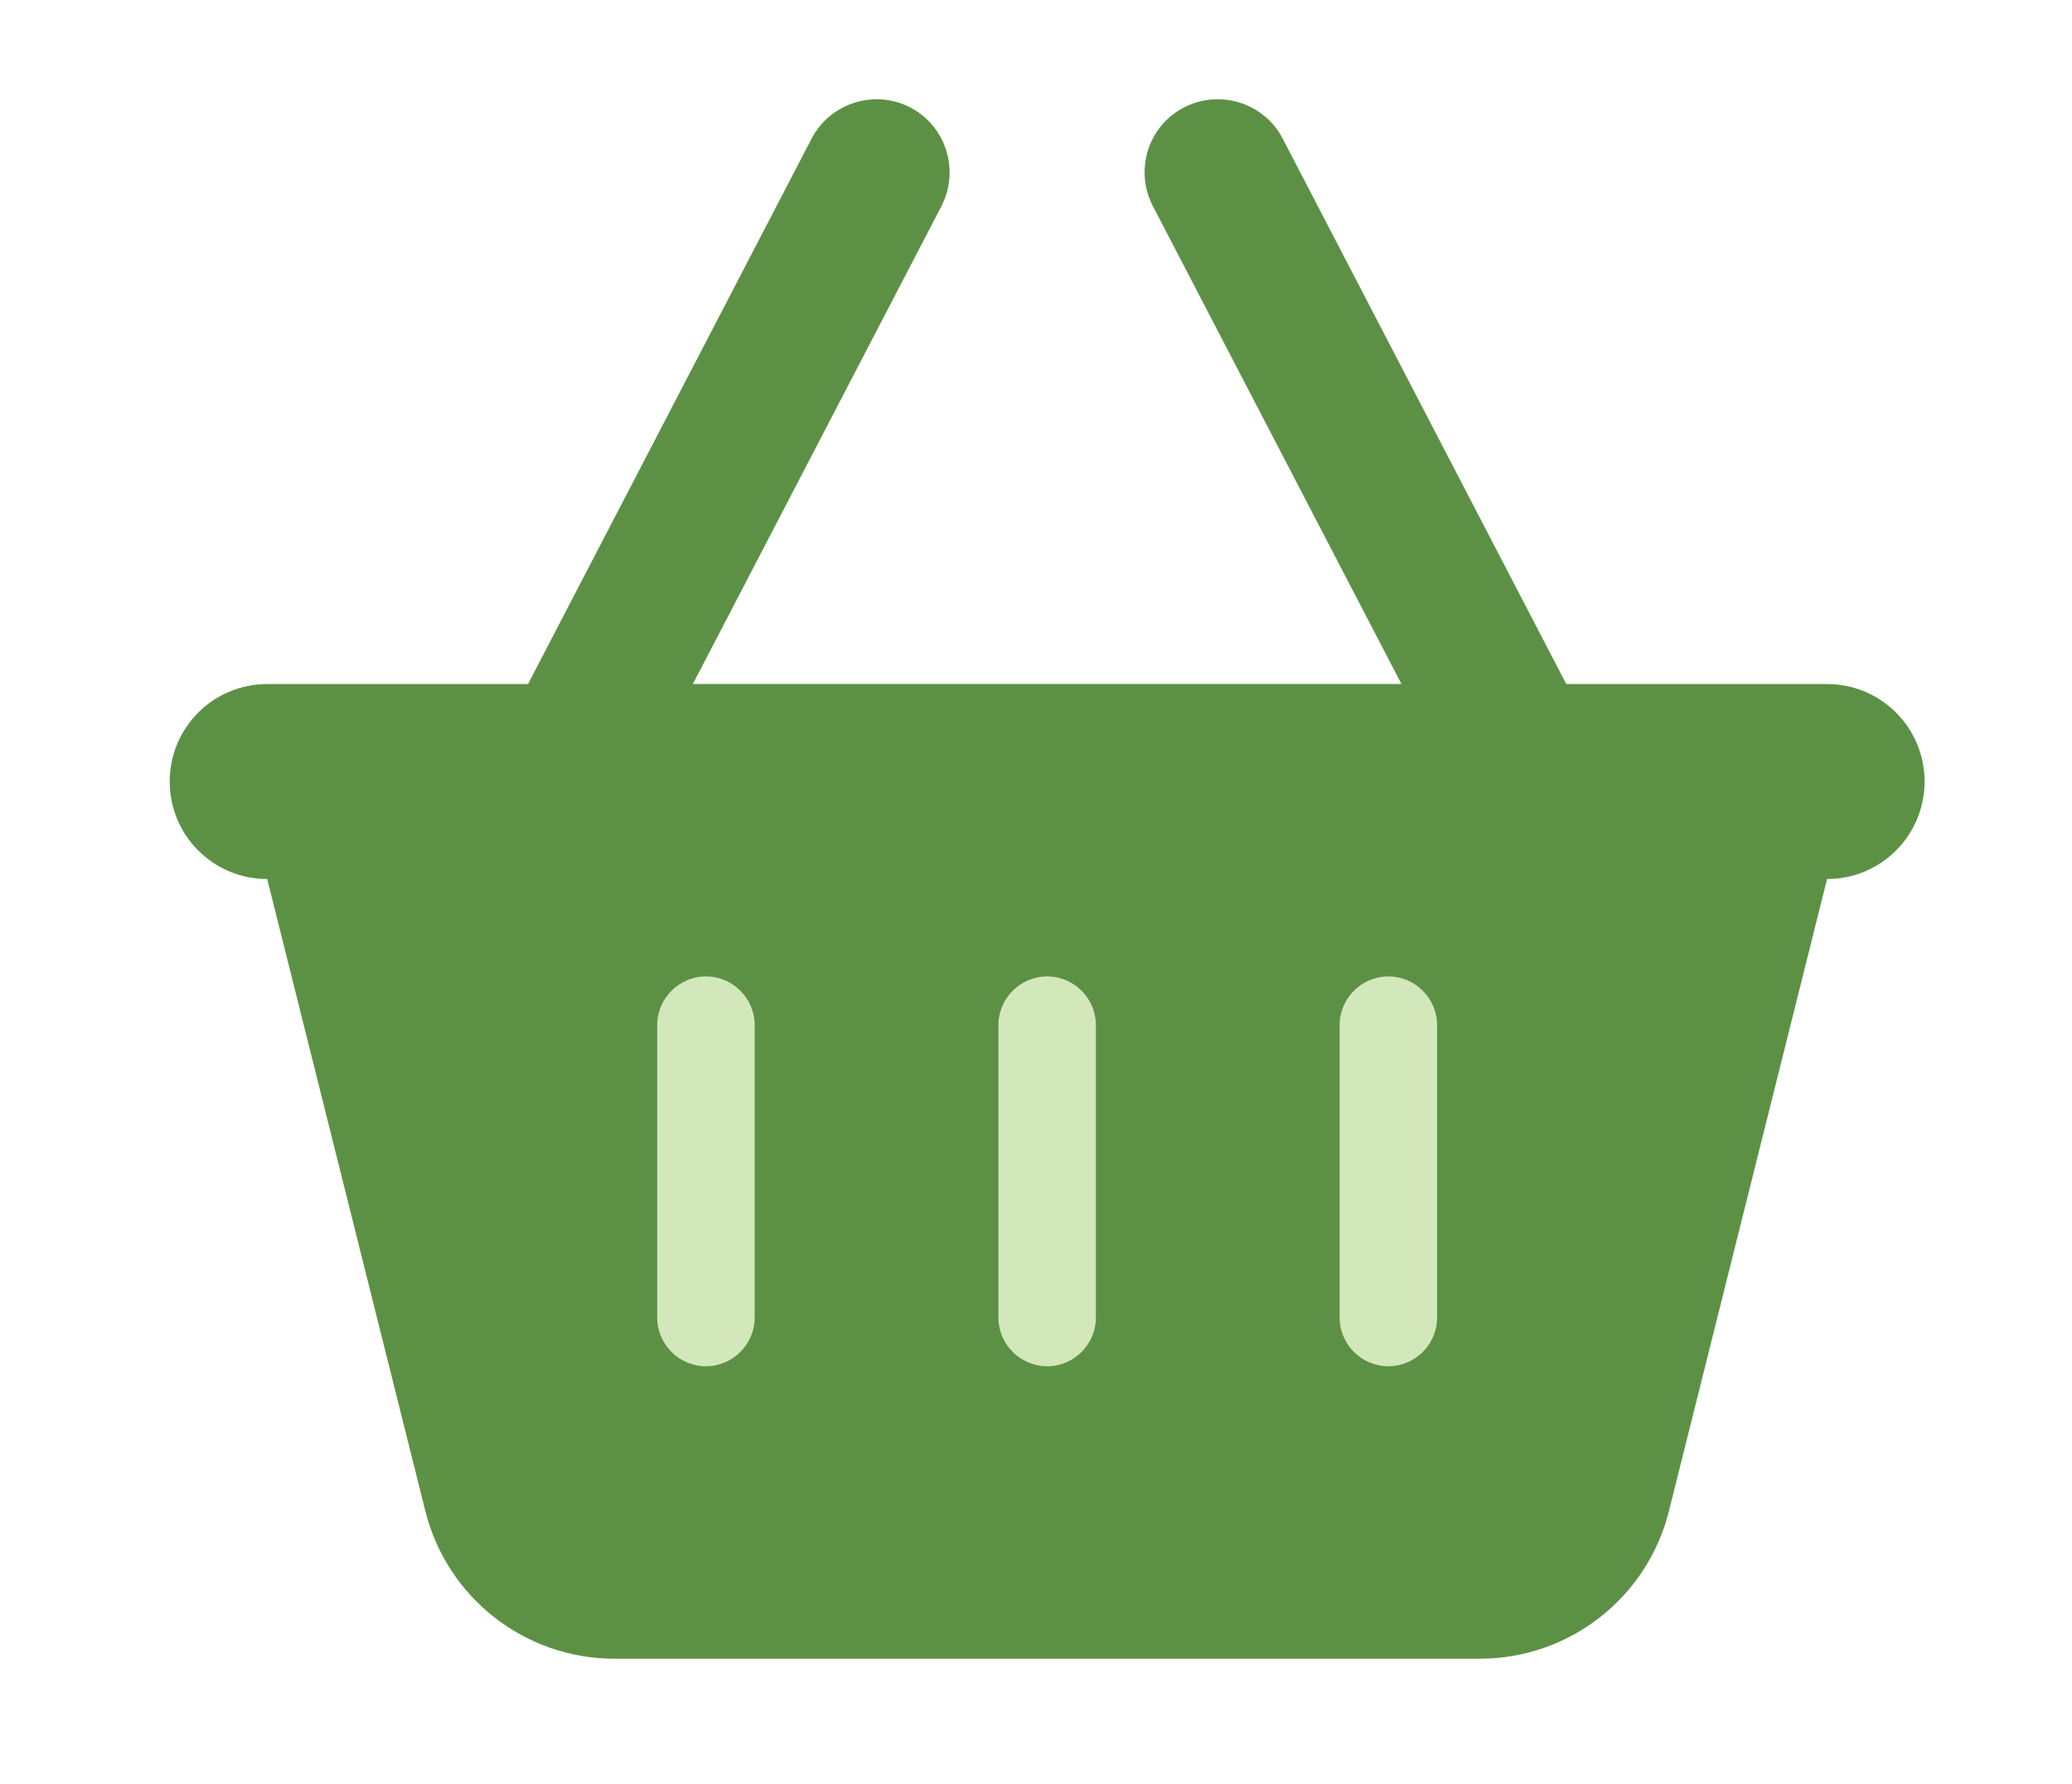
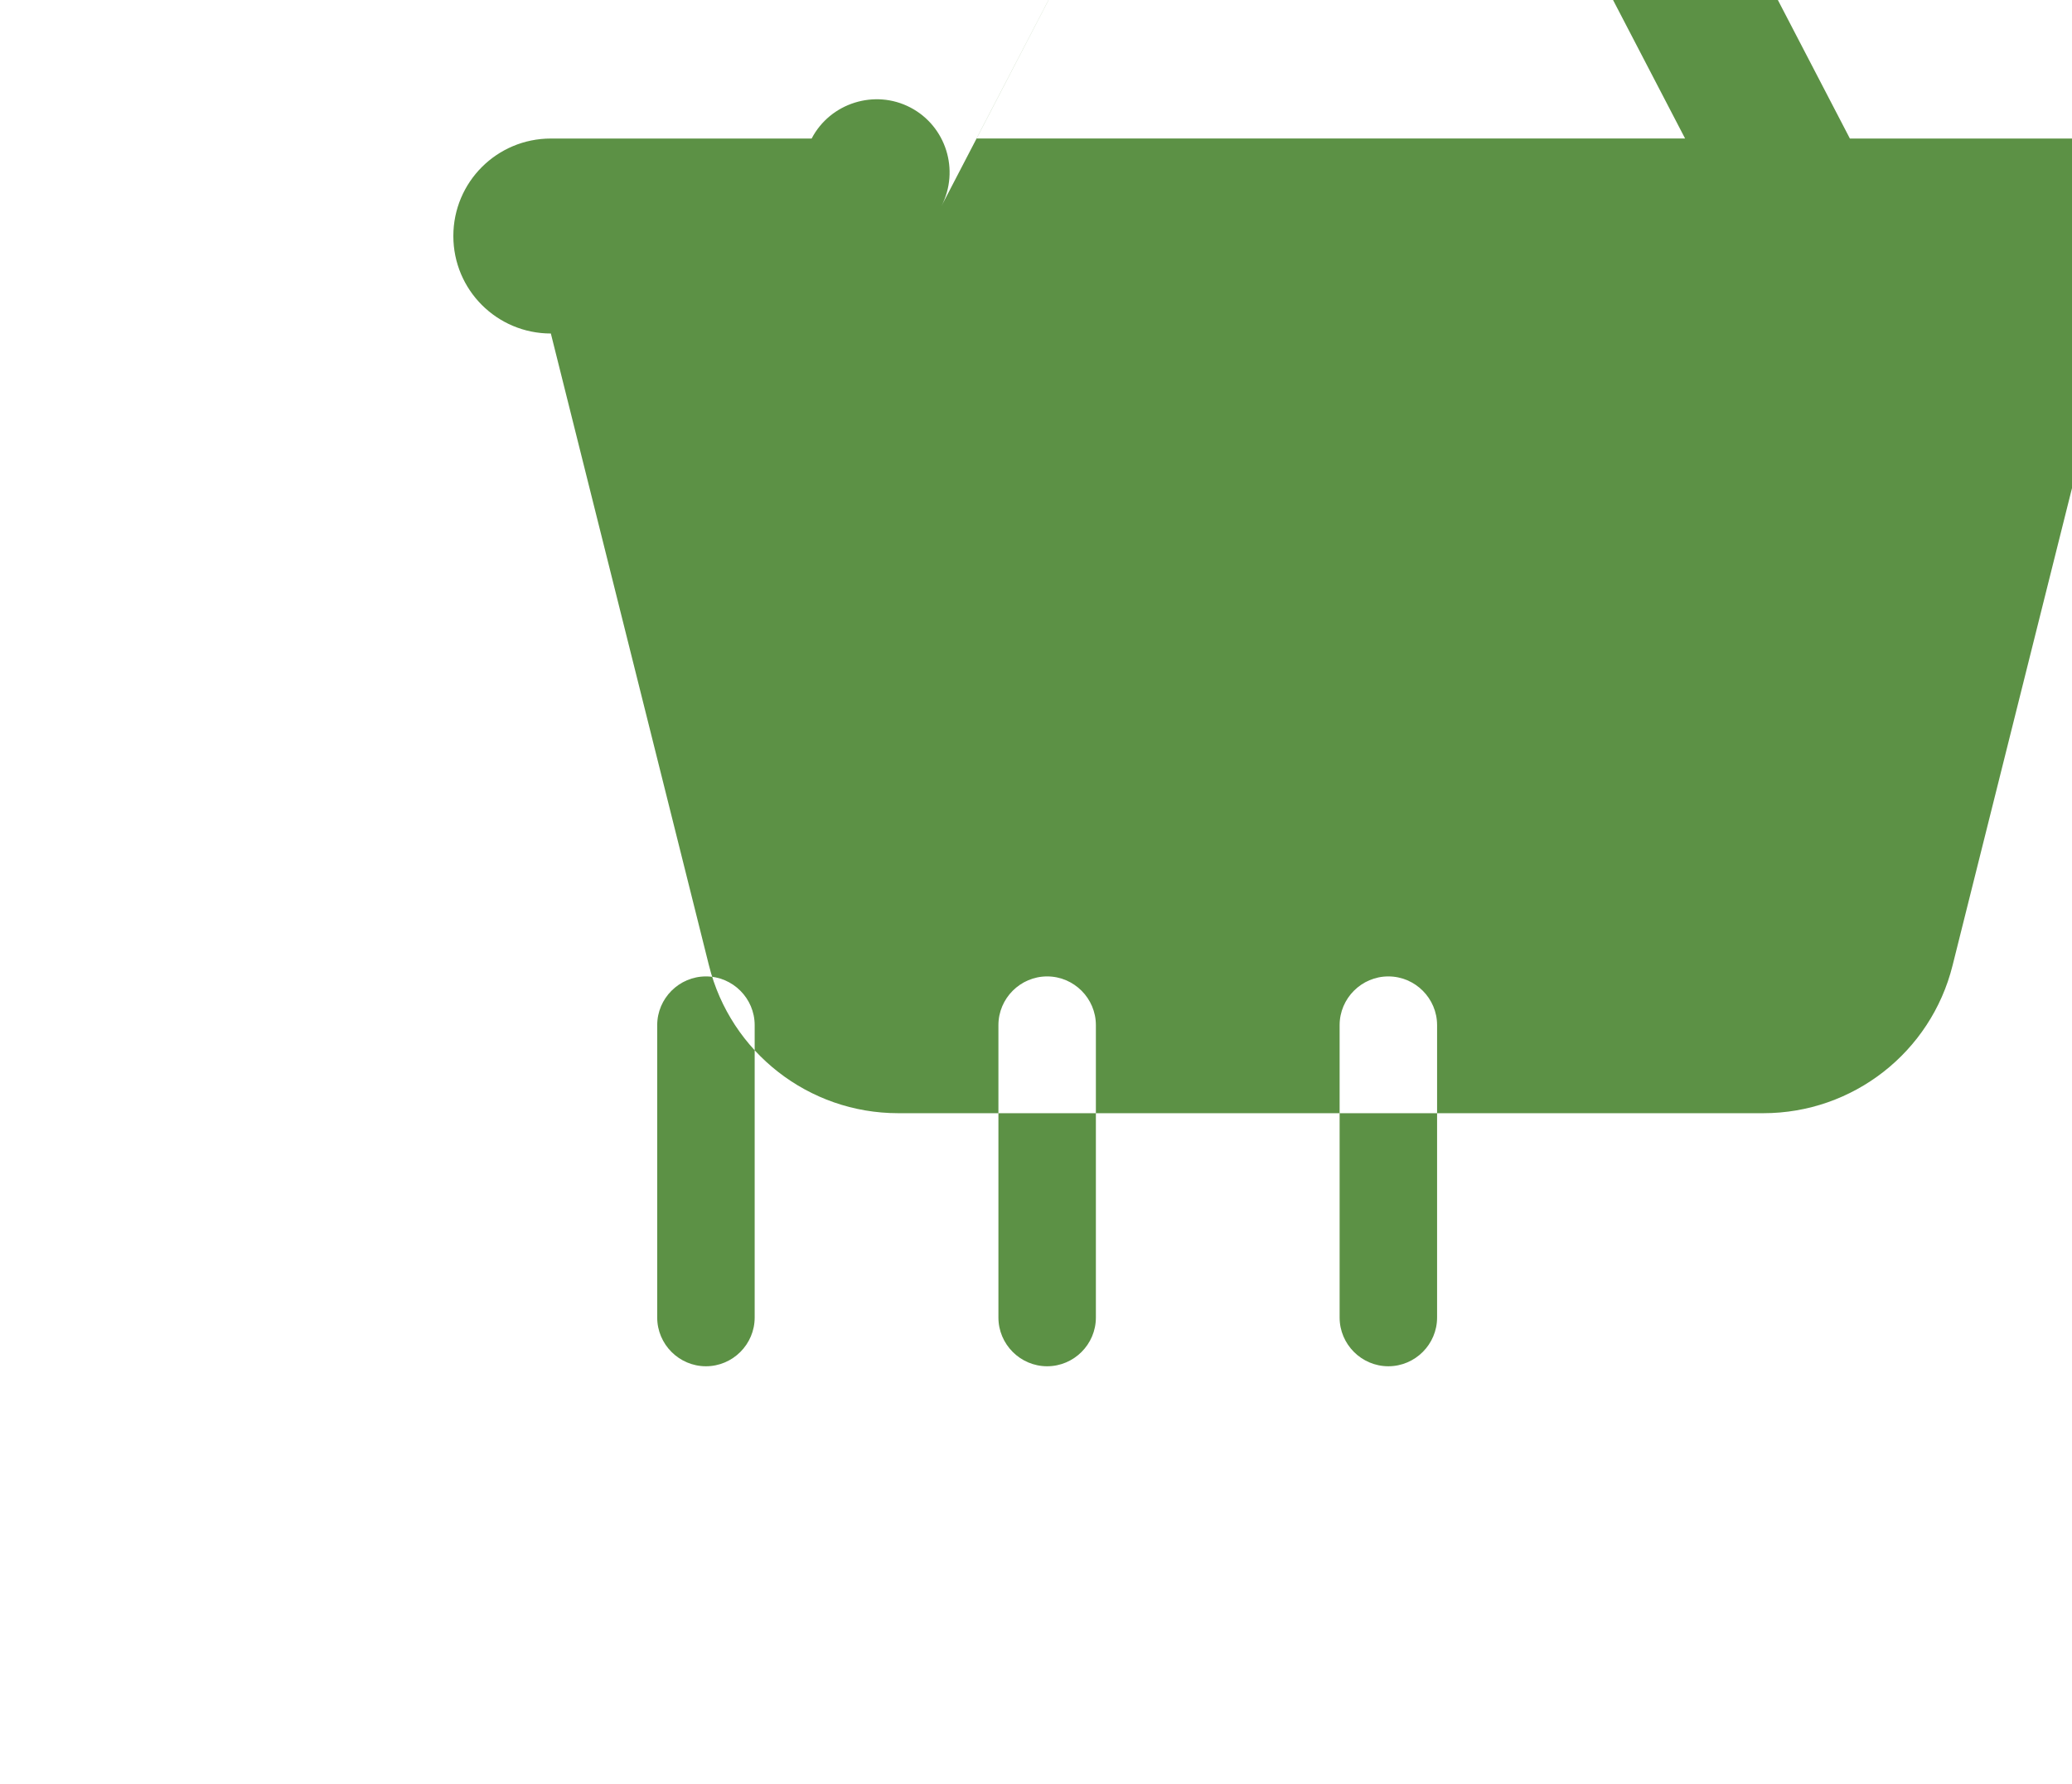
<svg xmlns="http://www.w3.org/2000/svg" id="uuid-c155d858-a21a-40d4-ab08-213d71b622f3" viewBox="0 0 437.53 376.72">
-   <rect x="118.01" y="185.65" width="206.65" height="124.77" fill="#a8d377" opacity=".5" />
-   <path d="m198.79,43.54c3.92-7.59.96-16.92-6.56-20.84s-16.92-.96-20.84,6.56l-59.89,115.22h-55.07c-11.39,0-20.59,9.2-20.59,20.59s9.2,20.59,20.59,20.59l33.39,133.48c4.57,18.33,21.04,31.2,39.95,31.2h182.7c18.91,0,35.38-12.87,39.95-31.2l33.39-133.48c11.39,0,20.59-9.2,20.59-20.59s-9.2-20.59-20.59-20.59h-55.07l-59.89-115.22c-3.92-7.53-13.25-10.49-20.84-6.56-7.59,3.92-10.49,13.25-6.56,20.84l52.49,100.93h-149.63l52.49-100.93Zm-39.43,172.98v61.76c0,5.66-4.63,10.29-10.29,10.29s-10.29-4.63-10.29-10.29v-61.76c0-5.66,4.63-10.29,10.29-10.29s10.29,4.63,10.29,10.29Zm61.76-10.29c5.66,0,10.29,4.63,10.29,10.29v61.76c0,5.66-4.63,10.29-10.29,10.29s-10.29-4.63-10.29-10.29v-61.76c0-5.66,4.63-10.29,10.29-10.29Zm82.34,10.29v61.76c0,5.66-4.63,10.29-10.29,10.29s-10.29-4.63-10.29-10.29v-61.76c0-5.66,4.63-10.29,10.29-10.29s10.29,4.63,10.29,10.29Z" fill="#5c9145" />
+   <path d="m198.79,43.54c3.92-7.59.96-16.92-6.56-20.84s-16.92-.96-20.84,6.56h-55.07c-11.39,0-20.59,9.2-20.59,20.59s9.2,20.59,20.59,20.59l33.39,133.48c4.57,18.33,21.04,31.2,39.95,31.2h182.7c18.91,0,35.38-12.87,39.95-31.2l33.39-133.48c11.39,0,20.59-9.2,20.59-20.59s-9.2-20.59-20.59-20.59h-55.07l-59.89-115.22c-3.92-7.53-13.25-10.49-20.84-6.56-7.59,3.92-10.49,13.25-6.56,20.84l52.49,100.93h-149.63l52.49-100.93Zm-39.43,172.98v61.76c0,5.66-4.63,10.29-10.29,10.29s-10.29-4.63-10.29-10.29v-61.76c0-5.66,4.63-10.29,10.29-10.29s10.29,4.63,10.29,10.29Zm61.76-10.29c5.66,0,10.29,4.63,10.29,10.29v61.76c0,5.66-4.63,10.29-10.29,10.29s-10.29-4.63-10.29-10.29v-61.76c0-5.66,4.63-10.29,10.29-10.29Zm82.34,10.29v61.76c0,5.66-4.63,10.29-10.29,10.29s-10.29-4.63-10.29-10.29v-61.76c0-5.66,4.63-10.29,10.29-10.29s10.29,4.63,10.29,10.29Z" fill="#5c9145" />
</svg>